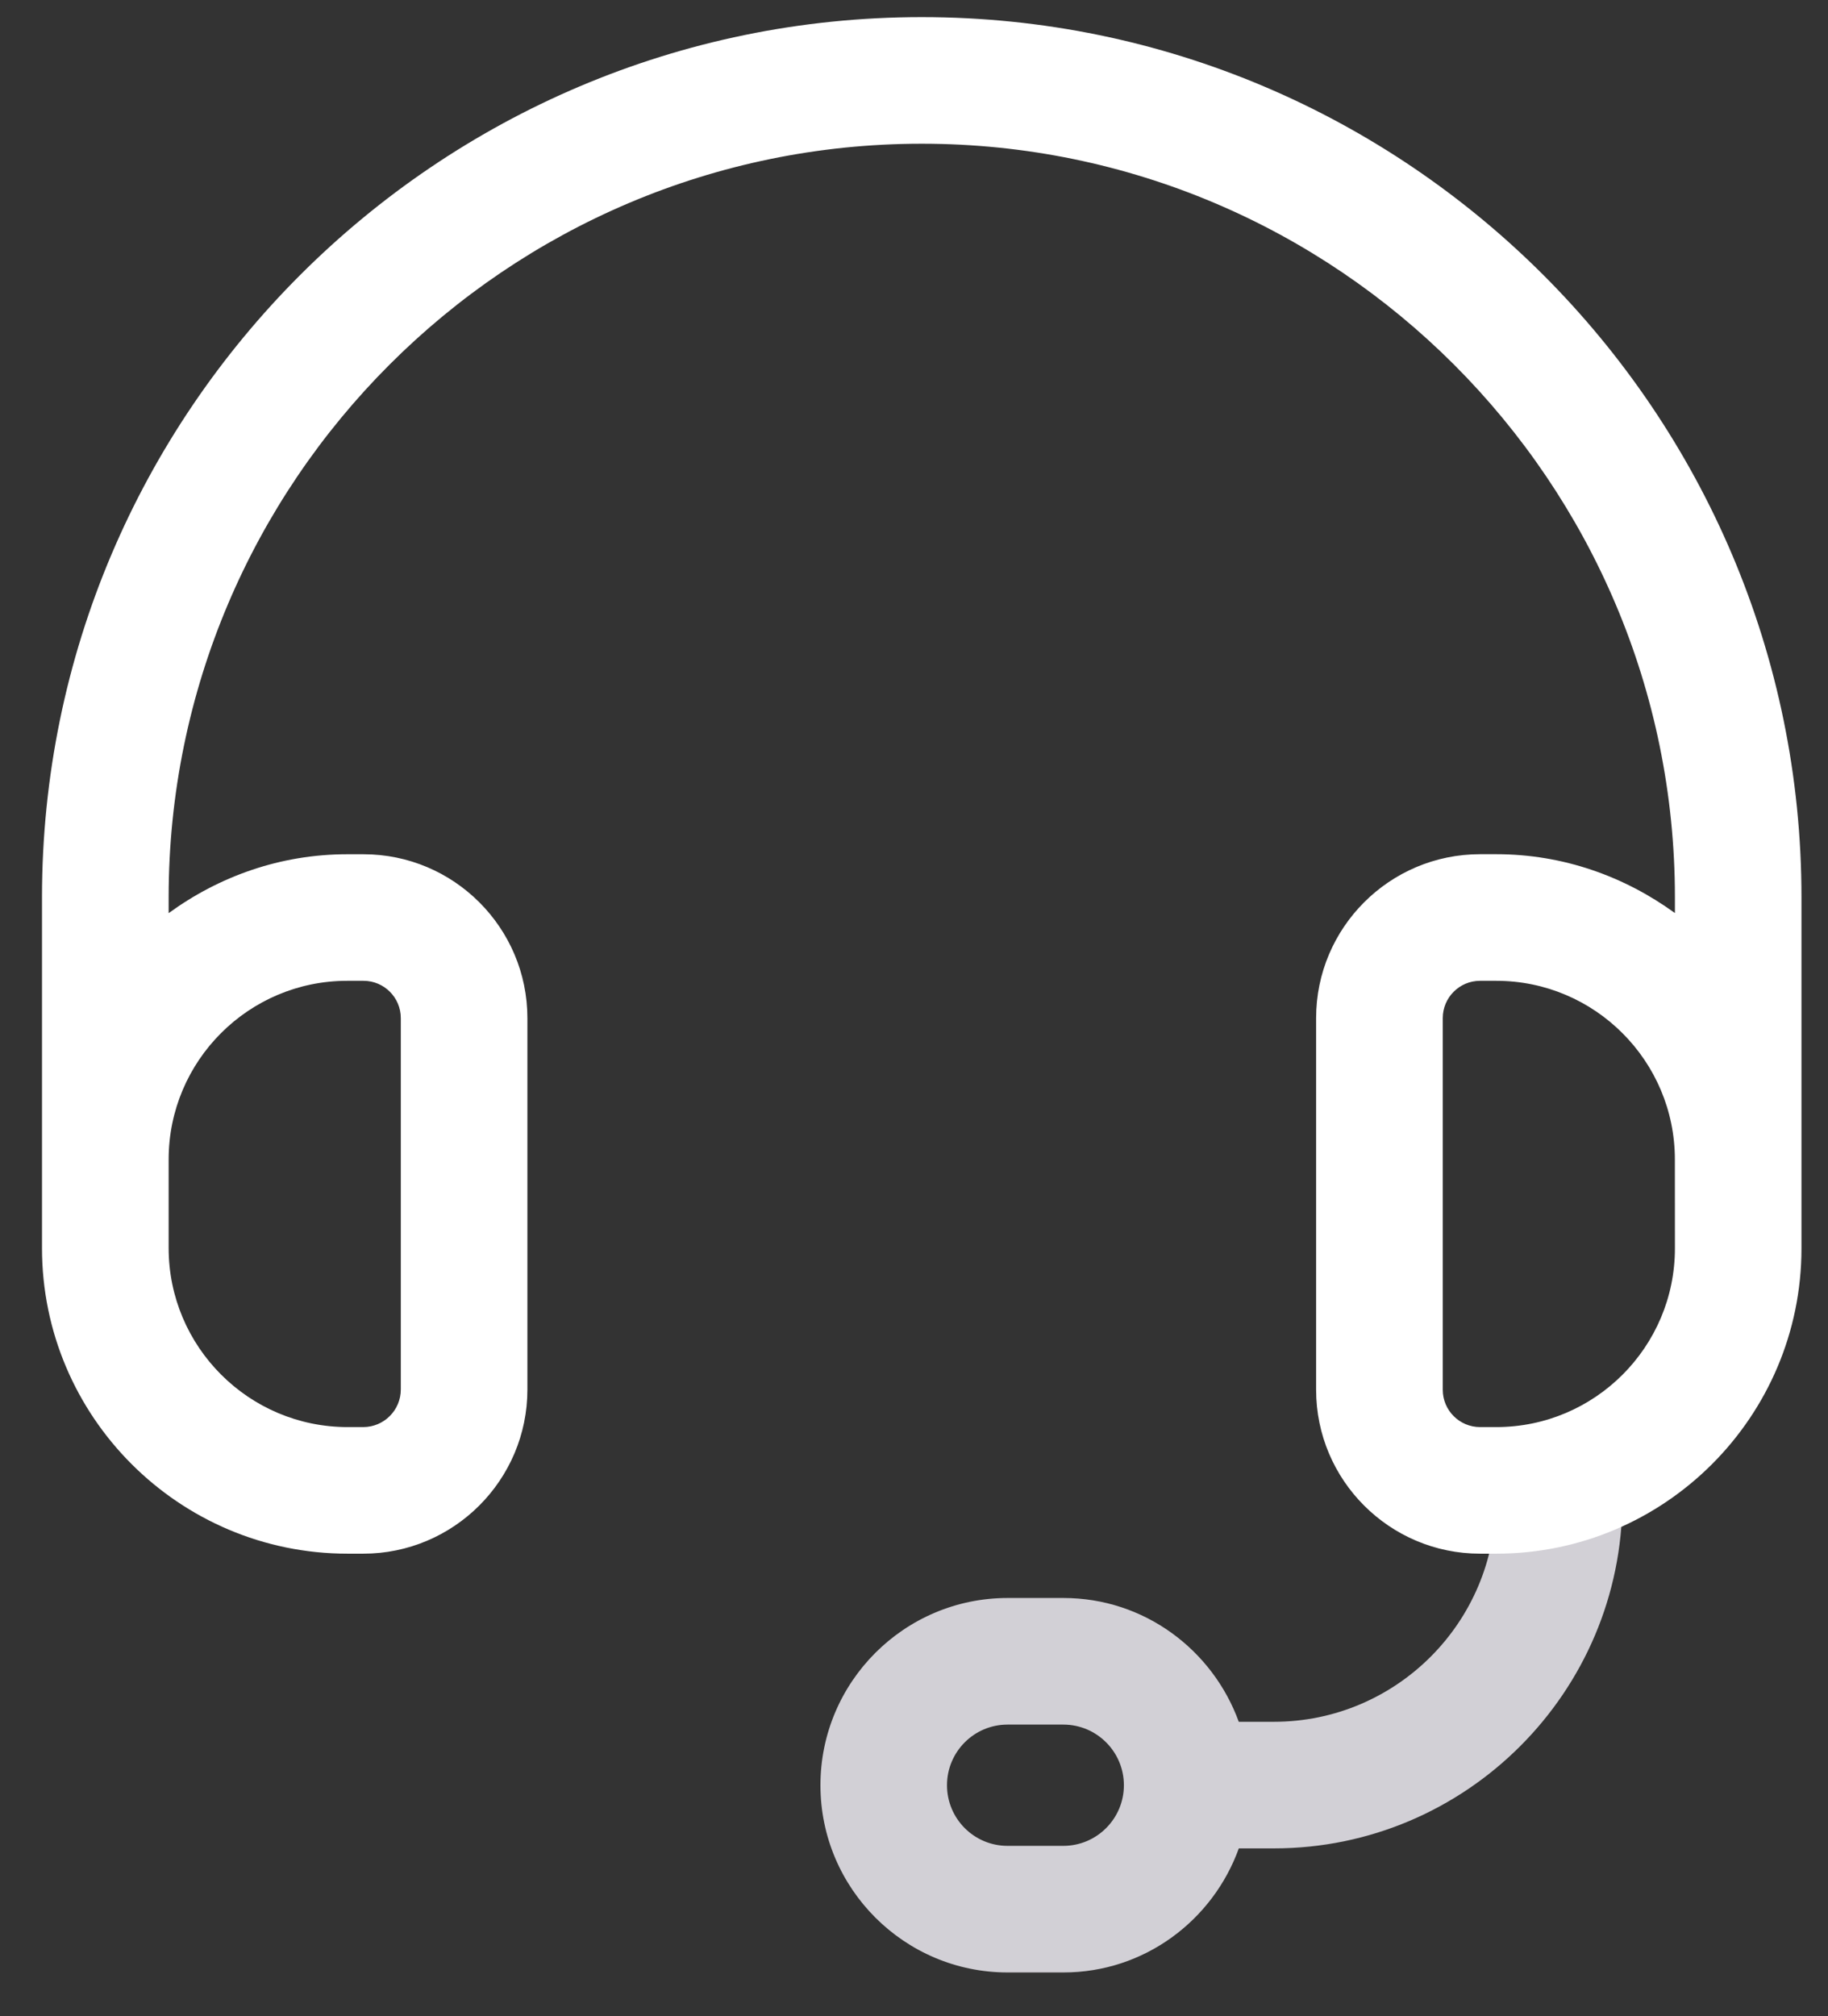
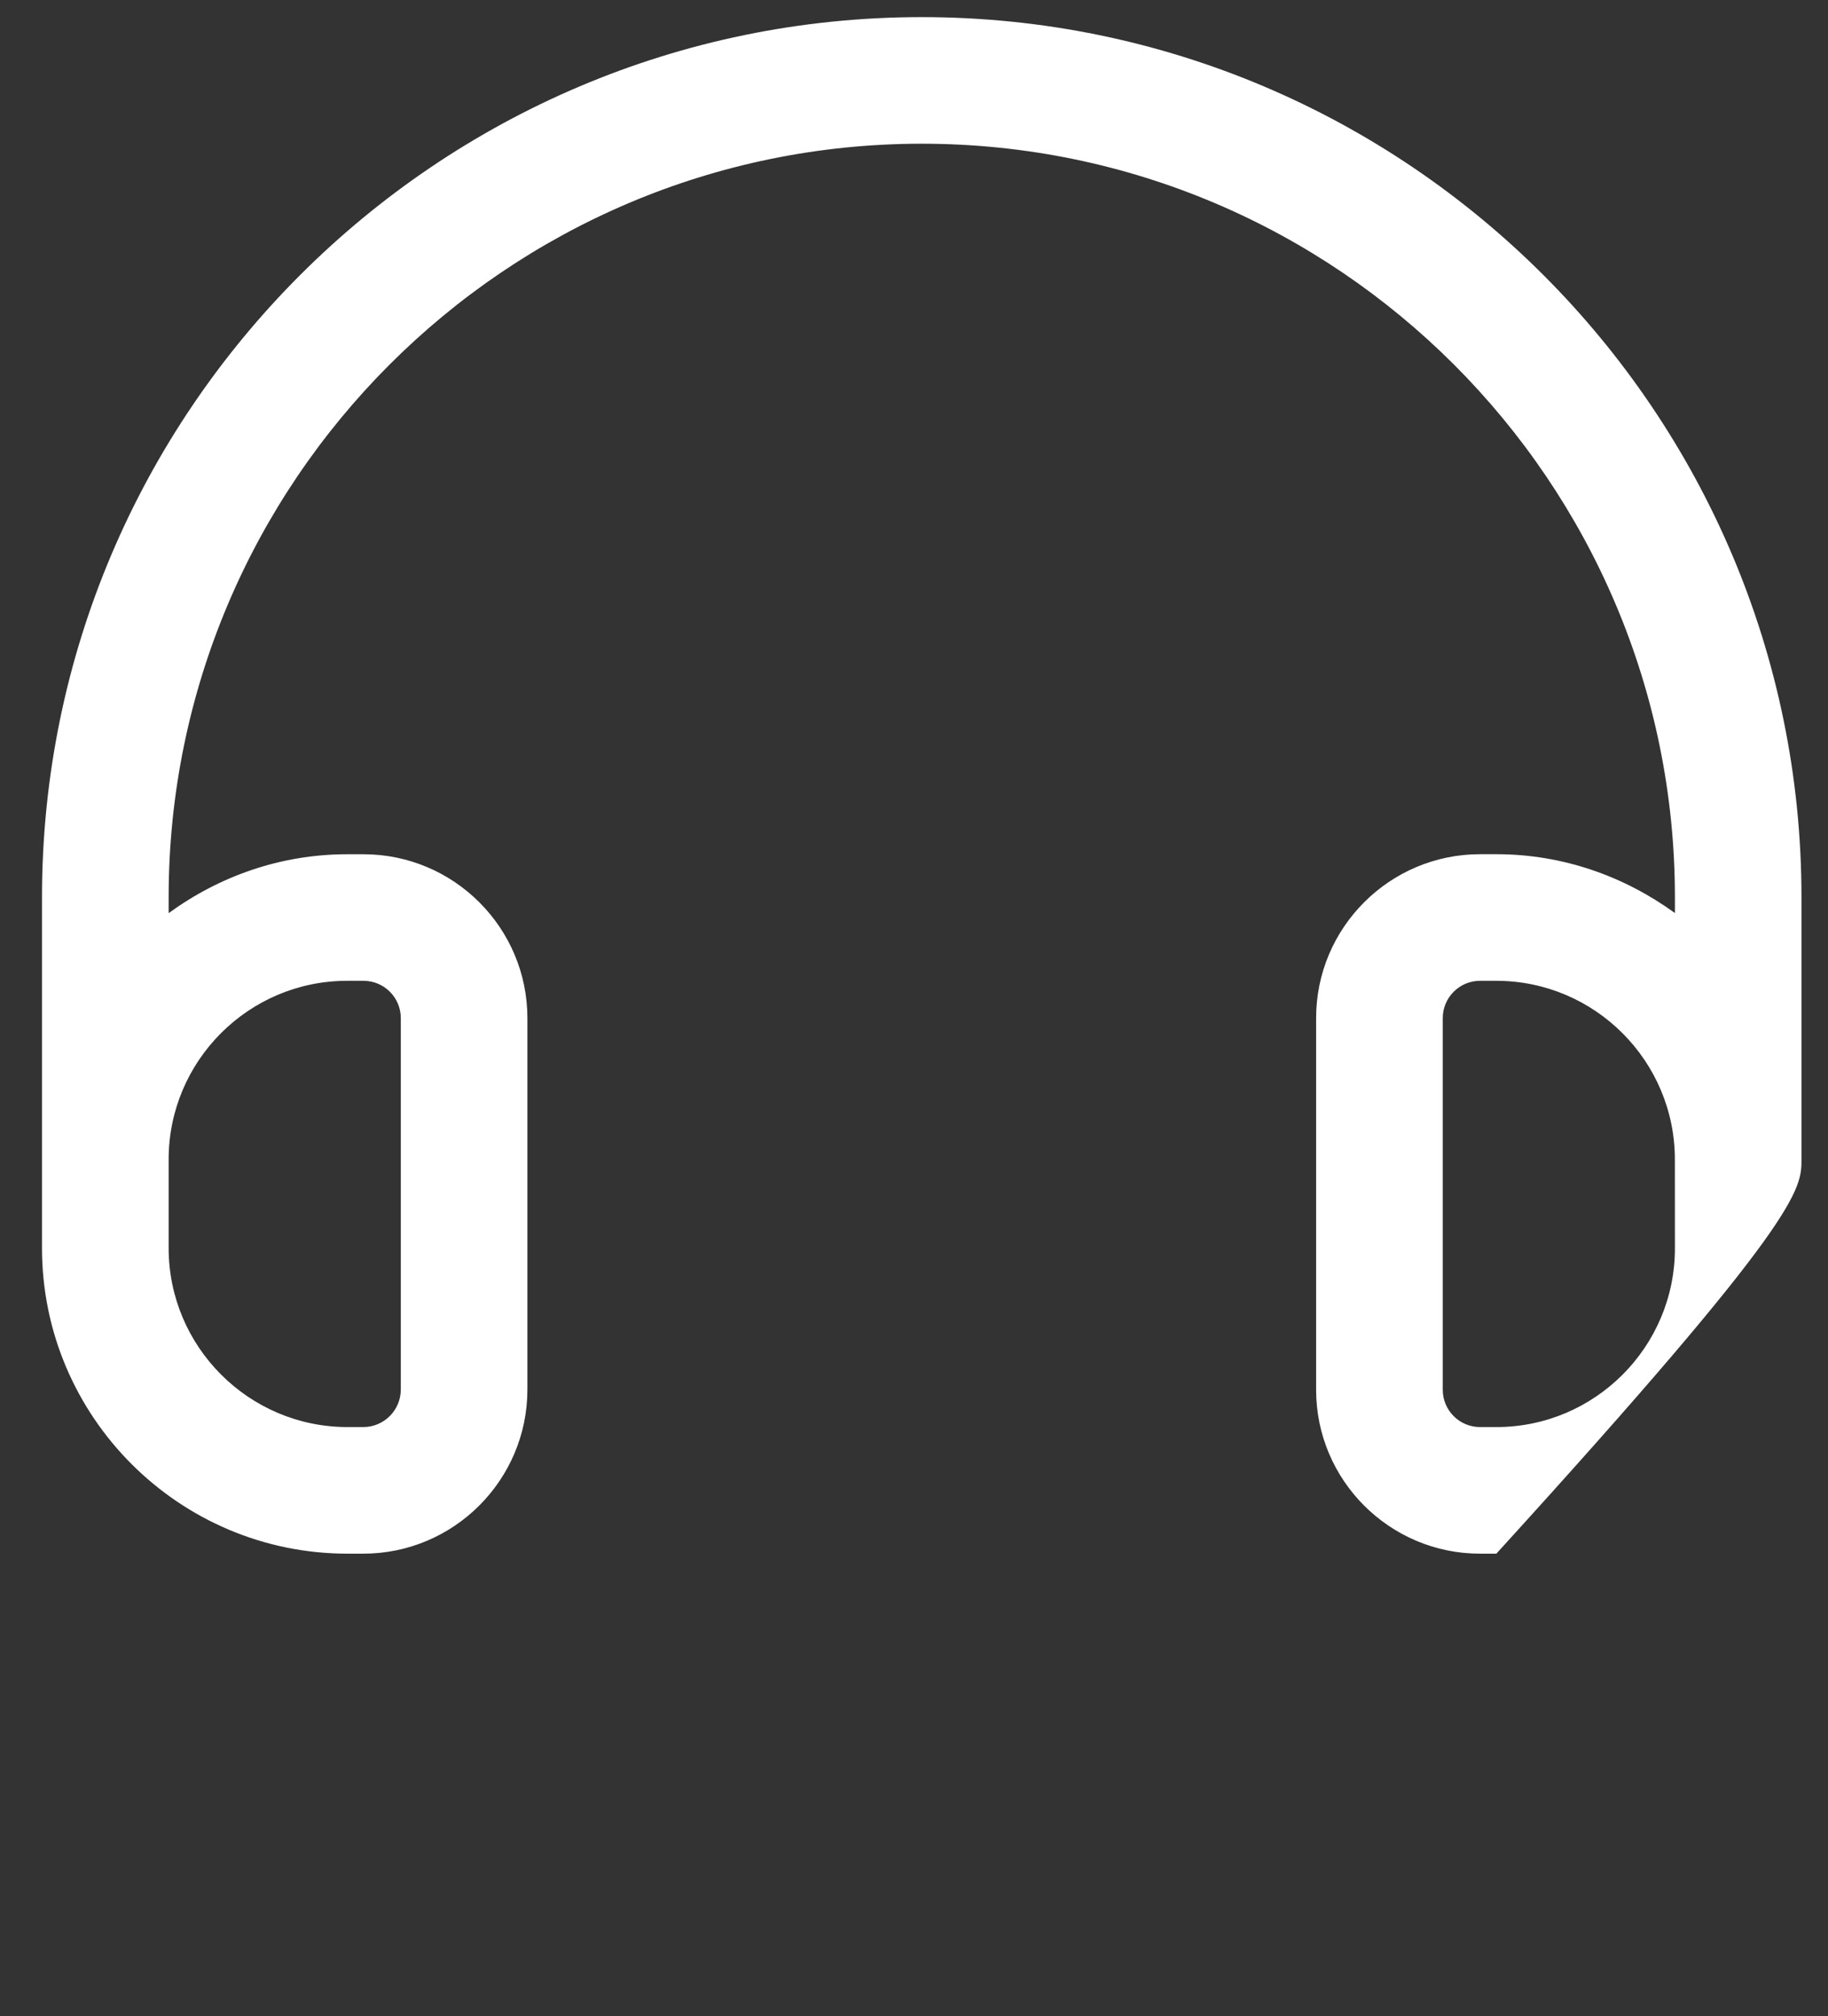
<svg xmlns="http://www.w3.org/2000/svg" width="39" height="43" viewBox="0 0 39 43" fill="none">
  <rect x="0" y="0" width="39" height="43" fill="#333333" stroke="none" />
-   <path d="M33.261 30.34C32.516 30.34 31.911 30.944 31.911 31.69V31.985C31.911 34.595 29.789 36.719 27.179 36.719H26.429C25.871 35.185 24.413 34.079 22.688 34.079H21.497C19.295 34.079 17.504 35.87 17.504 38.072C17.504 40.274 19.295 42.065 21.497 42.065H22.688C24.414 42.065 25.875 40.957 26.43 39.419H27.179C31.277 39.419 34.613 36.085 34.613 31.985V31.69C34.611 30.944 34.007 30.34 33.261 30.34ZM22.686 39.365H21.495C20.781 39.365 20.204 38.785 20.204 38.072C20.204 37.358 20.783 36.779 21.495 36.779H22.686C23.4 36.779 23.978 37.36 23.978 38.072C23.978 38.785 23.399 39.365 22.686 39.365Z" fill="#D2D0D6" />
-   <path d="M19.666 0.365C9.317 0.365 0.896 8.785 0.896 19.135V24.727V26.617C0.896 30.211 3.82 33.134 7.414 33.134H7.75C9.68 33.134 11.252 31.564 11.252 29.635V21.713C11.252 19.786 9.683 18.218 7.756 18.218H7.406C5.98 18.218 4.672 18.692 3.598 19.474V19.136C3.598 10.274 10.806 3.065 19.666 3.065C28.526 3.065 35.734 10.274 35.734 19.135V19.472C34.66 18.692 33.35 18.217 31.925 18.217H31.576C29.648 18.217 28.079 19.784 28.079 21.712V29.639C28.079 31.567 29.648 33.134 31.576 33.134H31.924C35.514 33.134 38.434 30.214 38.434 26.624C38.434 25.991 38.434 25.36 38.434 24.727V19.135C38.435 8.785 30.015 0.365 19.666 0.365ZM7.406 20.917H7.756C8.195 20.917 8.551 21.274 8.551 21.712V29.633C8.551 30.074 8.192 30.434 7.75 30.434H7.414C5.309 30.434 3.598 28.721 3.598 26.617C3.598 25.987 3.598 25.357 3.598 24.727C3.598 22.625 5.306 20.917 7.406 20.917ZM35.734 26.624C35.734 28.724 34.026 30.434 31.925 30.434H31.576C31.137 30.434 30.781 30.077 30.781 29.639V21.712C30.781 21.274 31.137 20.917 31.576 20.917H31.924C34.024 20.917 35.733 22.627 35.733 24.727C35.734 25.36 35.734 25.991 35.734 26.624Z" fill="white" />
+   <path d="M19.666 0.365C9.317 0.365 0.896 8.785 0.896 19.135V24.727V26.617C0.896 30.211 3.82 33.134 7.414 33.134H7.75C9.68 33.134 11.252 31.564 11.252 29.635V21.713C11.252 19.786 9.683 18.218 7.756 18.218H7.406C5.98 18.218 4.672 18.692 3.598 19.474V19.136C3.598 10.274 10.806 3.065 19.666 3.065C28.526 3.065 35.734 10.274 35.734 19.135V19.472C34.66 18.692 33.35 18.217 31.925 18.217H31.576C29.648 18.217 28.079 19.784 28.079 21.712V29.639C28.079 31.567 29.648 33.134 31.576 33.134H31.924C38.434 25.991 38.434 25.36 38.434 24.727V19.135C38.435 8.785 30.015 0.365 19.666 0.365ZM7.406 20.917H7.756C8.195 20.917 8.551 21.274 8.551 21.712V29.633C8.551 30.074 8.192 30.434 7.75 30.434H7.414C5.309 30.434 3.598 28.721 3.598 26.617C3.598 25.987 3.598 25.357 3.598 24.727C3.598 22.625 5.306 20.917 7.406 20.917ZM35.734 26.624C35.734 28.724 34.026 30.434 31.925 30.434H31.576C31.137 30.434 30.781 30.077 30.781 29.639V21.712C30.781 21.274 31.137 20.917 31.576 20.917H31.924C34.024 20.917 35.733 22.627 35.733 24.727C35.734 25.36 35.734 25.991 35.734 26.624Z" fill="white" />
</svg>